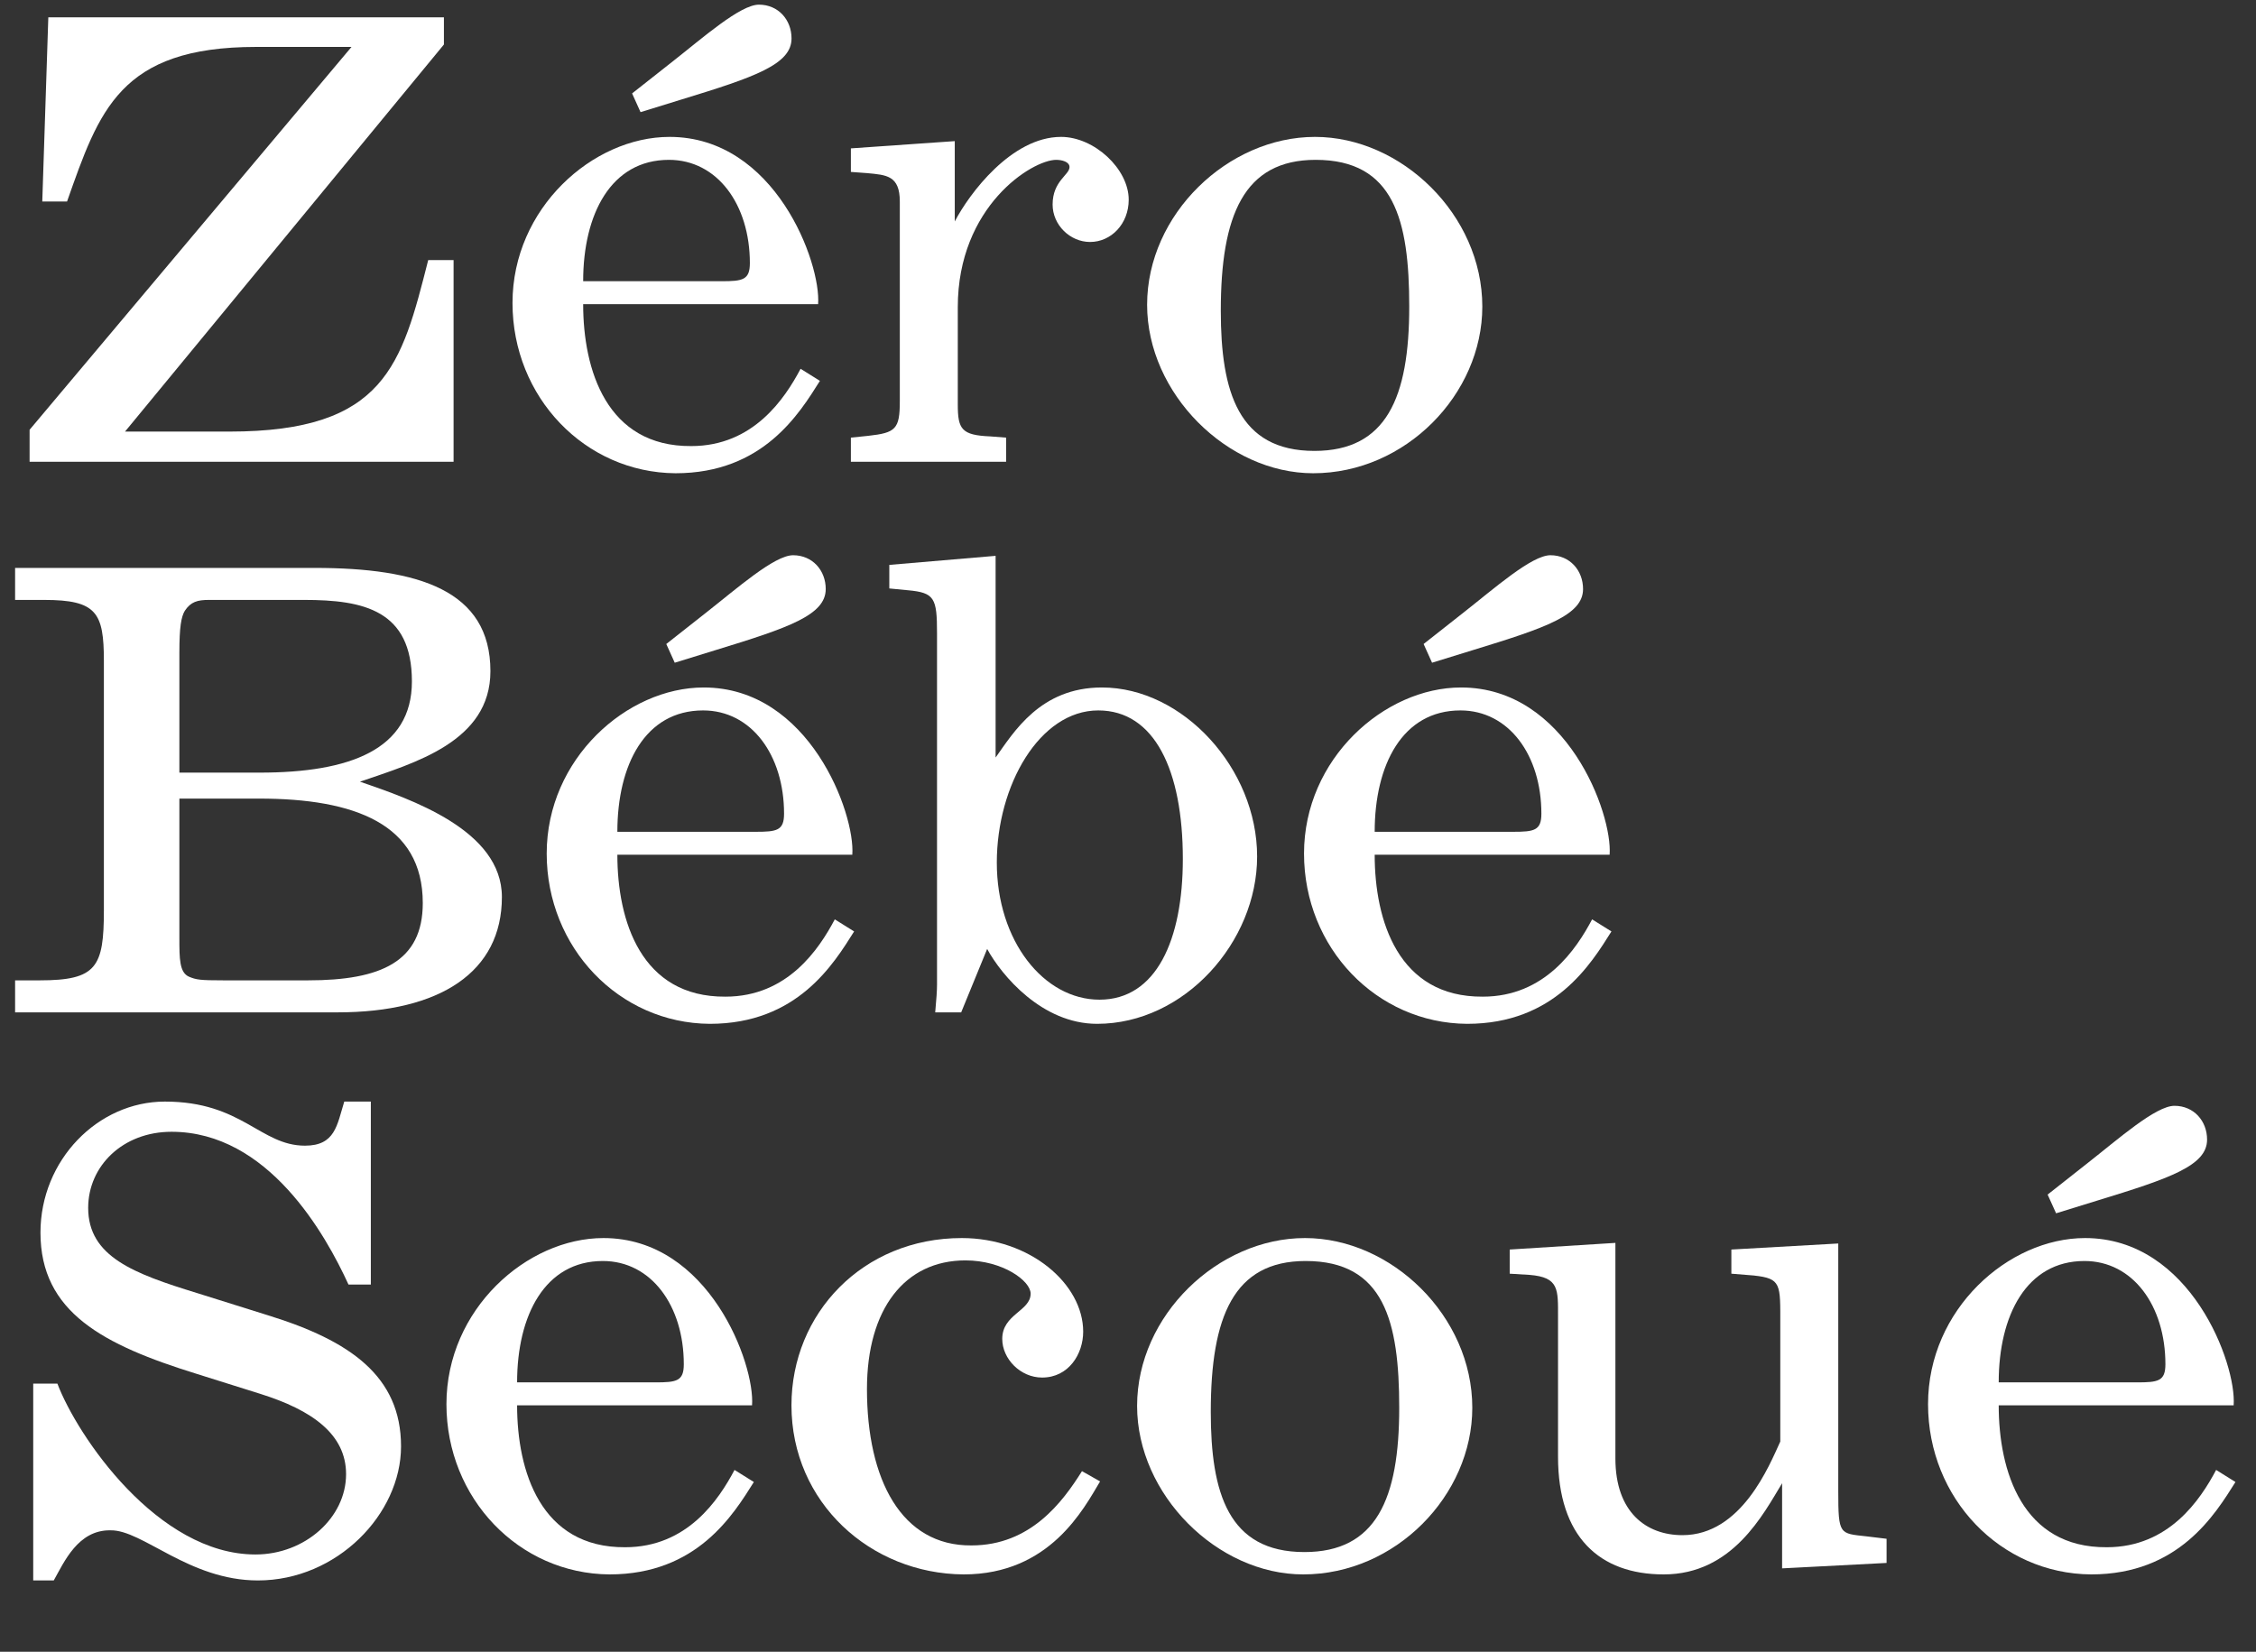
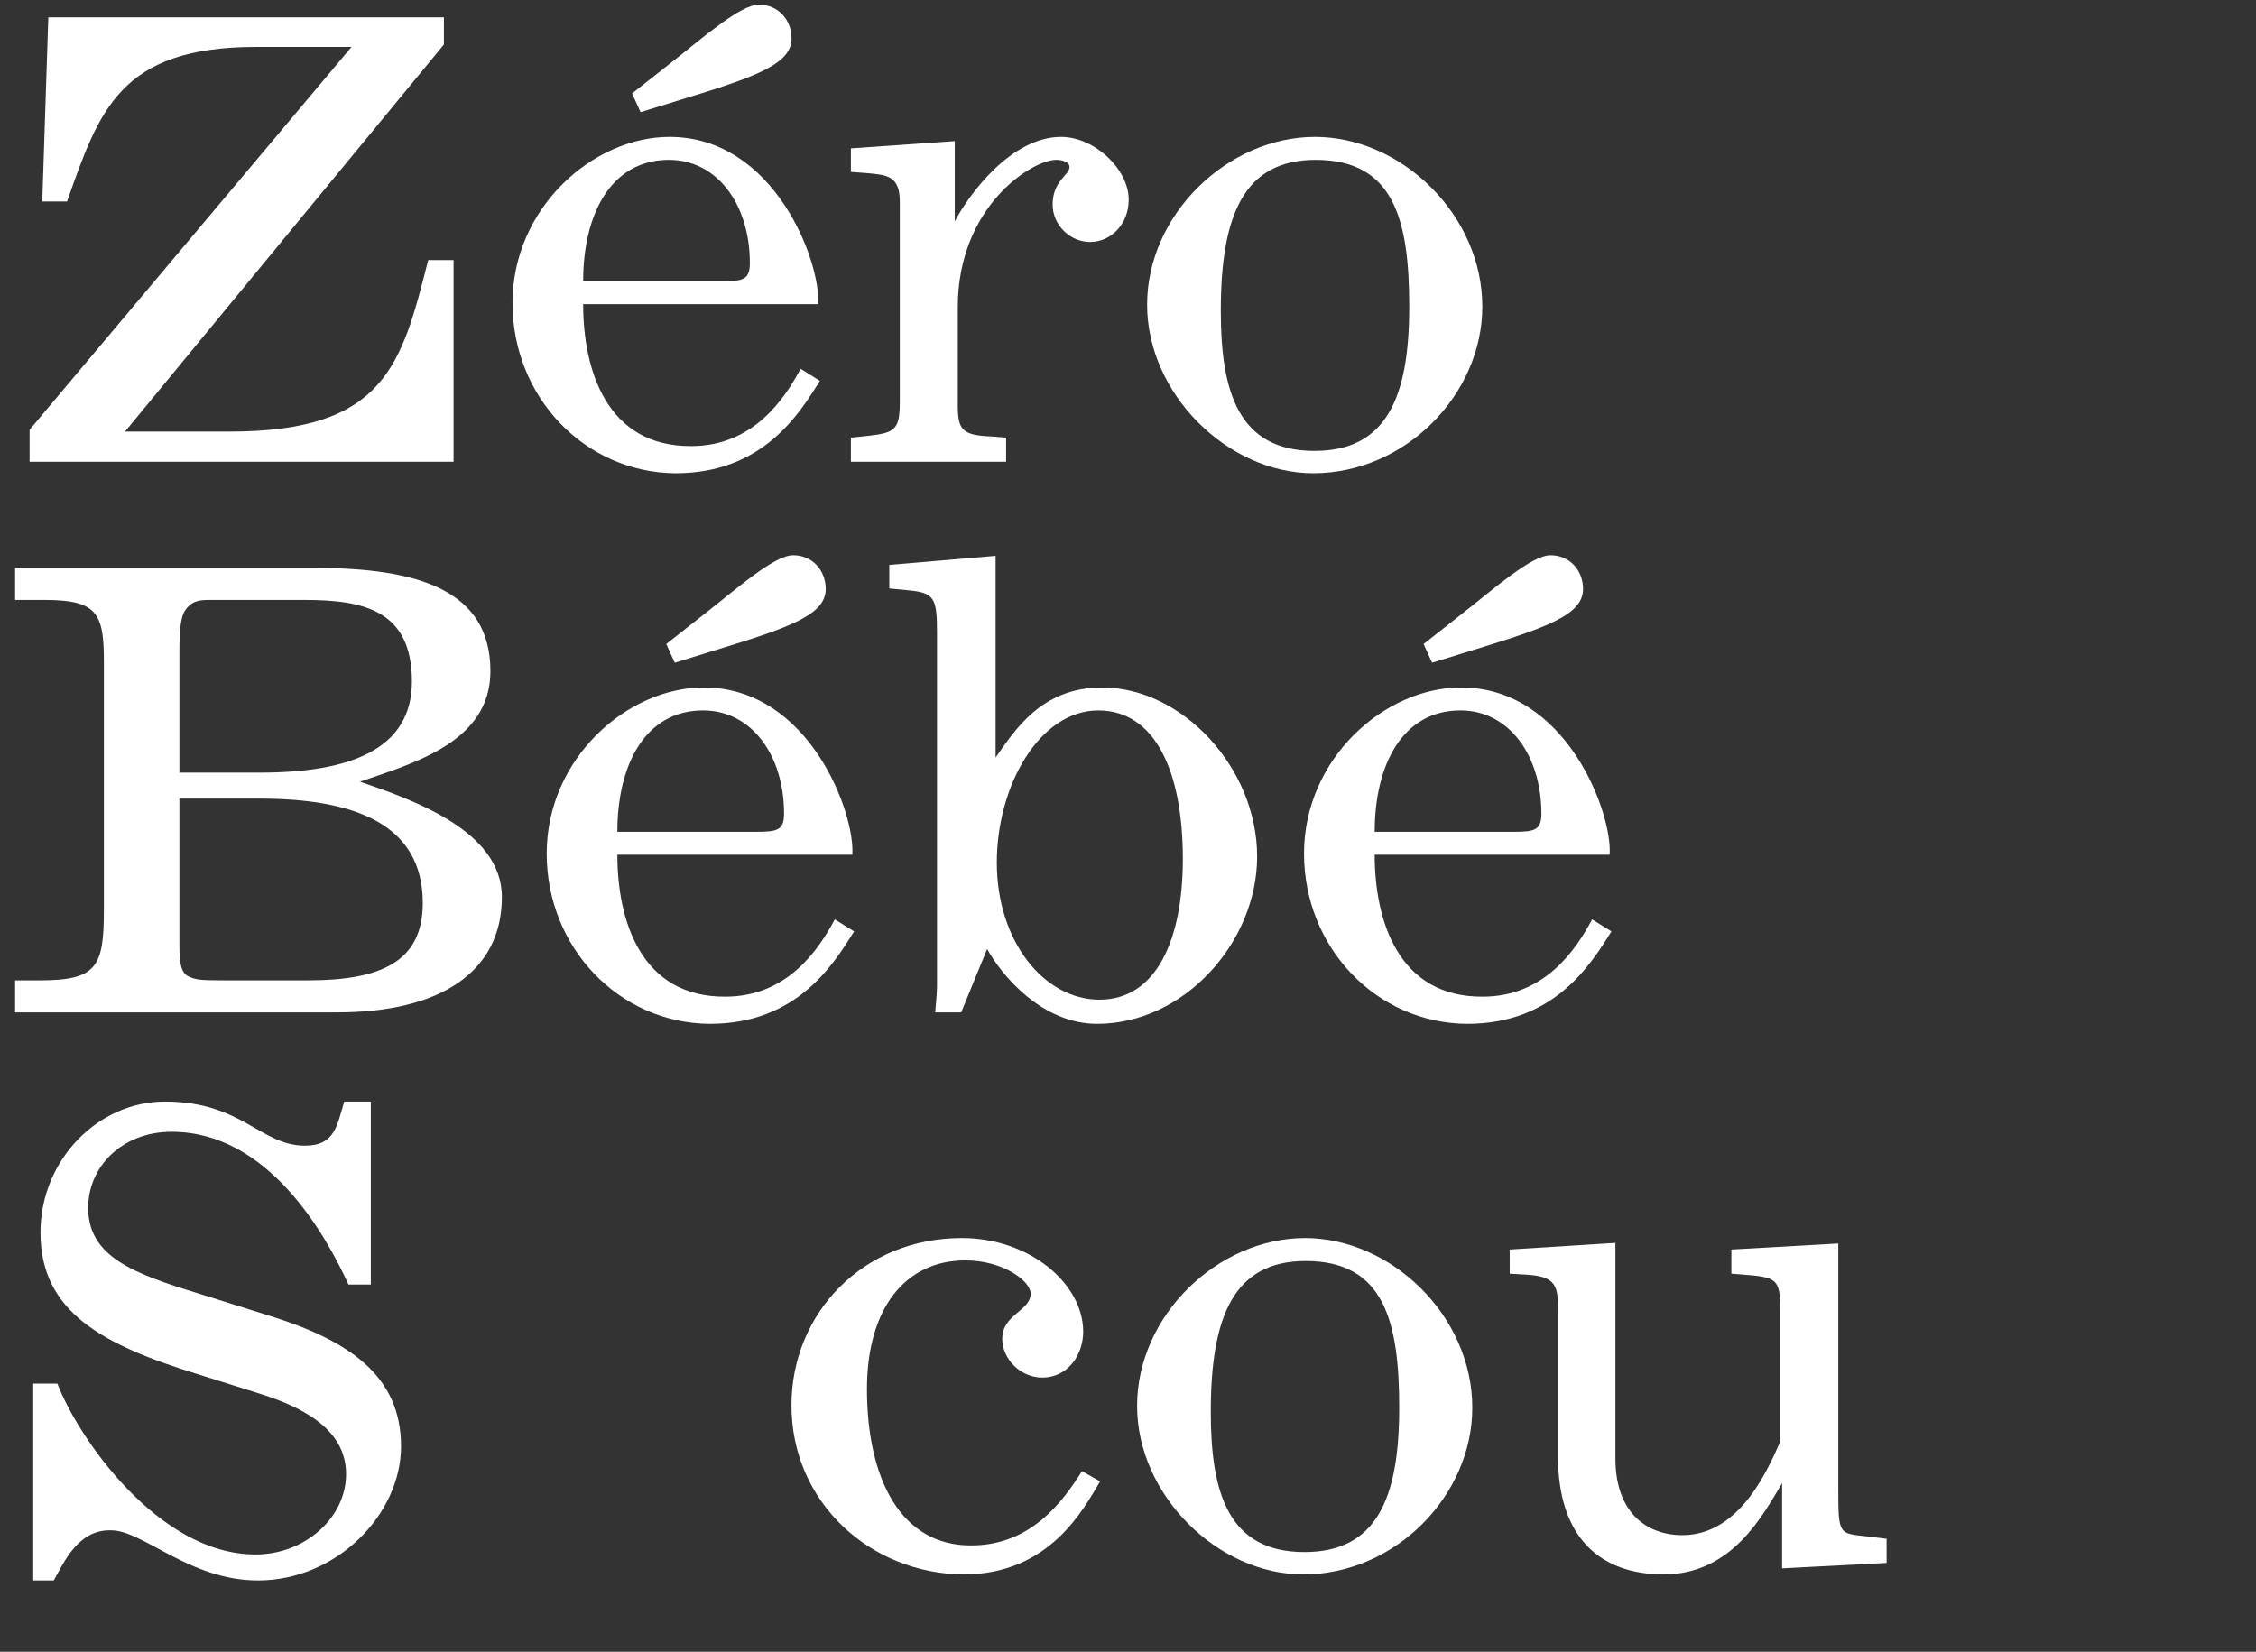
<svg xmlns="http://www.w3.org/2000/svg" width="127" height="93" viewBox="0 0 127 93" fill="none">
  <rect x="0" y="0" width="127" height="93" fill="#333333" stroke="none" />
  <path d="M1.666 26H25.534V14.644H24.106C22.61 20.526 21.692 24.3 12.92 24.3H7.038L24.99 2.506V0.976H2.72L2.38 11.346H3.774C5.576 6.246 6.732 2.642 14.416 2.642H19.788L1.666 24.198V26Z" fill="white" />
  <path d="M46.055 17.126C46.225 14.814 43.641 7.708 37.691 7.708C33.373 7.708 28.851 11.72 28.851 17.058C28.851 22.362 32.931 26.612 38.031 26.646C42.961 26.646 45.001 23.28 46.157 21.444L45.069 20.764C44.185 22.43 42.417 25.116 38.915 25.116C34.155 25.15 32.829 20.832 32.829 17.126H46.055ZM42.213 14.814C42.213 15.766 41.805 15.834 40.615 15.834H32.829C32.829 12.06 34.393 9 37.657 9C40.377 9 42.213 11.516 42.213 14.814ZM36.059 6.314L38.371 5.6C42.485 4.342 44.559 3.628 44.559 2.166C44.559 1.112 43.811 0.262 42.723 0.262C41.669 0.262 39.561 2.132 37.827 3.492L35.583 5.26L36.059 6.314Z" fill="white" />
  <path d="M47.9 26H56.638V24.64L55.754 24.572C54.122 24.504 53.918 24.164 53.918 22.77V17.296C53.918 11.618 58.1 9 59.46 9C59.766 9 60.208 9.102 60.208 9.408C60.208 9.85 59.256 10.19 59.256 11.516C59.256 12.672 60.242 13.624 61.364 13.624C62.554 13.624 63.54 12.604 63.54 11.244C63.54 9.51 61.602 7.708 59.732 7.708C56.944 7.708 54.564 10.904 53.748 12.468V7.946L47.9 8.354V9.68L48.818 9.748C49.906 9.85 50.654 9.884 50.654 11.346V22.6C50.654 24.164 50.416 24.368 48.886 24.538L47.9 24.64V26Z" fill="white" />
  <path d="M73.926 26.646C79.128 26.646 83.446 22.192 83.446 17.262C83.446 12.094 78.89 7.708 74.028 7.708C69.132 7.708 64.576 12.06 64.576 17.16C64.576 22.158 69.098 26.646 73.926 26.646ZM79.332 17.262C79.332 22.396 78.04 25.388 73.994 25.388C69.71 25.388 68.724 22.056 68.724 17.5C68.724 12.128 70.016 9 74.062 9C78.482 9 79.332 12.4 79.332 17.262Z" fill="white" />
  <path d="M0.85 57H19.006C24.786 57 28.254 54.722 28.254 50.506C28.254 46.732 23.12 44.998 20.264 44.012C23.324 42.958 27.608 41.768 27.608 37.79C27.608 33.234 23.562 31.976 17.714 31.976H0.85V33.778H2.482C5.44 33.778 5.848 34.492 5.848 37.212V51.254C5.848 54.45 5.44 55.198 2.244 55.198H0.85V57ZM10.404 34.39C10.744 33.88 11.118 33.778 11.764 33.778H17.136C20.468 33.778 23.188 34.356 23.188 38.368C23.188 42.21 19.686 43.502 14.62 43.502H10.098V36.736C10.098 35.308 10.2 34.73 10.404 34.39ZM23.8 50.846C23.8 54.144 21.454 55.198 17.34 55.198H12.58C11.254 55.198 11.05 55.164 10.642 54.994C10.098 54.756 10.098 53.974 10.098 52.818V44.964H14.586C19.958 44.964 23.8 46.392 23.8 50.846Z" fill="white" />
  <path d="M47.98 48.126C48.15 45.814 45.566 38.708 39.616 38.708C35.298 38.708 30.776 42.72 30.776 48.058C30.776 53.362 34.856 57.612 39.956 57.646C44.886 57.646 46.926 54.28 48.082 52.444L46.994 51.764C46.11 53.43 44.342 56.116 40.84 56.116C36.08 56.15 34.754 51.832 34.754 48.126H47.98ZM44.138 45.814C44.138 46.766 43.73 46.834 42.54 46.834H34.754C34.754 43.06 36.318 40 39.582 40C42.302 40 44.138 42.516 44.138 45.814ZM37.984 37.314L40.296 36.6C44.41 35.342 46.484 34.628 46.484 33.166C46.484 32.112 45.736 31.262 44.648 31.262C43.594 31.262 41.486 33.132 39.752 34.492L37.508 36.26L37.984 37.314Z" fill="white" />
  <path d="M51.117 33.234C52.613 33.37 52.749 33.676 52.749 35.648V53.974C52.749 54.246 52.749 55.198 52.749 55.436C52.749 55.776 52.715 56.252 52.647 57H54.109L55.571 53.43C56.387 54.926 58.665 57.646 61.759 57.646C66.689 57.646 70.769 53.022 70.769 48.228C70.769 43.264 66.587 38.708 62.031 38.708C58.563 38.708 57.067 41.224 56.047 42.652V31.296L50.063 31.806V33.132L51.117 33.234ZM66.587 48.364C66.587 52.92 65.091 56.286 61.895 56.286C58.767 56.286 56.115 52.988 56.115 48.568C56.115 44.216 58.529 40 61.827 40C64.989 40 66.587 43.366 66.587 48.364Z" fill="white" />
  <path d="M90.613 48.126C90.783 45.814 88.199 38.708 82.249 38.708C77.931 38.708 73.409 42.72 73.409 48.058C73.409 53.362 77.489 57.612 82.589 57.646C87.519 57.646 89.559 54.28 90.715 52.444L89.627 51.764C88.743 53.43 86.975 56.116 83.473 56.116C78.713 56.15 77.387 51.832 77.387 48.126H90.613ZM86.771 45.814C86.771 46.766 86.363 46.834 85.173 46.834H77.387C77.387 43.06 78.951 40 82.215 40C84.935 40 86.771 42.516 86.771 45.814ZM80.617 37.314L82.929 36.6C87.043 35.342 89.117 34.628 89.117 33.166C89.117 32.112 88.369 31.262 87.281 31.262C86.227 31.262 84.119 33.132 82.385 34.492L80.141 36.26L80.617 37.314Z" fill="white" />
  <path d="M3.026 88.986C3.604 87.966 4.386 86.13 6.222 86.164C8.024 86.13 10.642 88.986 14.518 88.986C18.972 88.986 22.576 85.246 22.576 81.438C22.576 77.494 19.72 75.488 15.096 74.06L11.084 72.802C7.548 71.714 4.964 70.762 4.964 68.008C4.964 65.662 6.902 63.724 9.656 63.724C15.096 63.724 18.326 69.504 19.618 72.326H20.876V62.024H19.38C18.972 63.35 18.87 64.506 17.17 64.506C14.654 64.506 13.634 62.024 9.282 62.024C5.508 62.024 2.278 65.322 2.278 69.402C2.278 73.89 5.814 75.726 11.084 77.358L14.654 78.48C17.578 79.398 19.482 80.758 19.482 83.002C19.482 85.45 17.17 87.524 14.382 87.524C8.874 87.524 4.352 80.86 3.23 77.902H1.87V88.986H3.026Z" fill="white" />
-   <path d="M42.336 79.126C42.506 76.814 39.922 69.708 33.972 69.708C29.654 69.708 25.132 73.72 25.132 79.058C25.132 84.362 29.212 88.612 34.312 88.646C39.242 88.646 41.282 85.28 42.438 83.444L41.35 82.764C40.466 84.43 38.698 87.116 35.196 87.116C30.436 87.15 29.11 82.832 29.11 79.126H42.336ZM38.494 76.814C38.494 77.766 38.086 77.834 36.896 77.834H29.11C29.11 74.06 30.674 71 33.938 71C36.658 71 38.494 73.516 38.494 76.814Z" fill="white" />
  <path d="M54.687 87.014C50.743 87.048 48.805 83.308 48.805 78.208C48.805 73.686 50.947 70.966 54.347 70.966C56.455 70.966 58.019 72.122 58.019 72.836C58.019 73.822 56.421 73.992 56.421 75.386C56.421 76.508 57.441 77.562 58.665 77.562C60.161 77.562 60.977 76.236 60.977 74.978C60.977 72.292 57.985 69.708 54.143 69.708C48.567 69.708 44.555 73.958 44.555 79.126C44.555 84.6 49.009 88.612 54.245 88.646C59.107 88.646 61.011 84.94 61.929 83.41L60.909 82.832C59.821 84.566 58.019 87.014 54.687 87.014Z" fill="white" />
  <path d="M73.362 88.646C78.564 88.646 82.882 84.192 82.882 79.262C82.882 74.094 78.326 69.708 73.464 69.708C68.568 69.708 64.012 74.06 64.012 79.16C64.012 84.158 68.534 88.646 73.362 88.646ZM78.768 79.262C78.768 84.396 77.476 87.388 73.43 87.388C69.146 87.388 68.16 84.056 68.16 79.5C68.16 74.128 69.452 71 73.498 71C77.918 71 78.768 74.4 78.768 79.262Z" fill="white" />
  <path d="M84.988 71.714L86.11 71.782C87.776 71.918 87.708 72.598 87.708 74.162V82.016C87.708 86.538 90.054 88.646 93.658 88.646C97.534 88.646 99.268 85.246 100.322 83.512V88.306L106.204 88V86.64L105.082 86.504C103.552 86.334 103.484 86.436 103.484 83.954V70.014L97.466 70.354V71.714L98.724 71.816C100.288 71.986 100.22 72.292 100.22 74.57V81.166C99.608 82.492 98.044 86.436 94.712 86.436C92.672 86.436 90.938 85.144 90.938 82.118V69.98L84.988 70.354V71.714Z" fill="white" />
-   <path d="M125.742 79.126C125.912 76.814 123.328 69.708 117.378 69.708C113.06 69.708 108.538 73.72 108.538 79.058C108.538 84.362 112.618 88.612 117.718 88.646C122.648 88.646 124.688 85.28 125.844 83.444L124.756 82.764C123.872 84.43 122.104 87.116 118.602 87.116C113.842 87.15 112.516 82.832 112.516 79.126H125.742ZM121.9 76.814C121.9 77.766 121.492 77.834 120.302 77.834H112.516C112.516 74.06 114.08 71 117.344 71C120.064 71 121.9 73.516 121.9 76.814ZM115.746 68.314L118.058 67.6C122.172 66.342 124.246 65.628 124.246 64.166C124.246 63.112 123.498 62.262 122.41 62.262C121.356 62.262 119.248 64.132 117.514 65.492L115.27 67.26L115.746 68.314Z" fill="white" />
</svg>